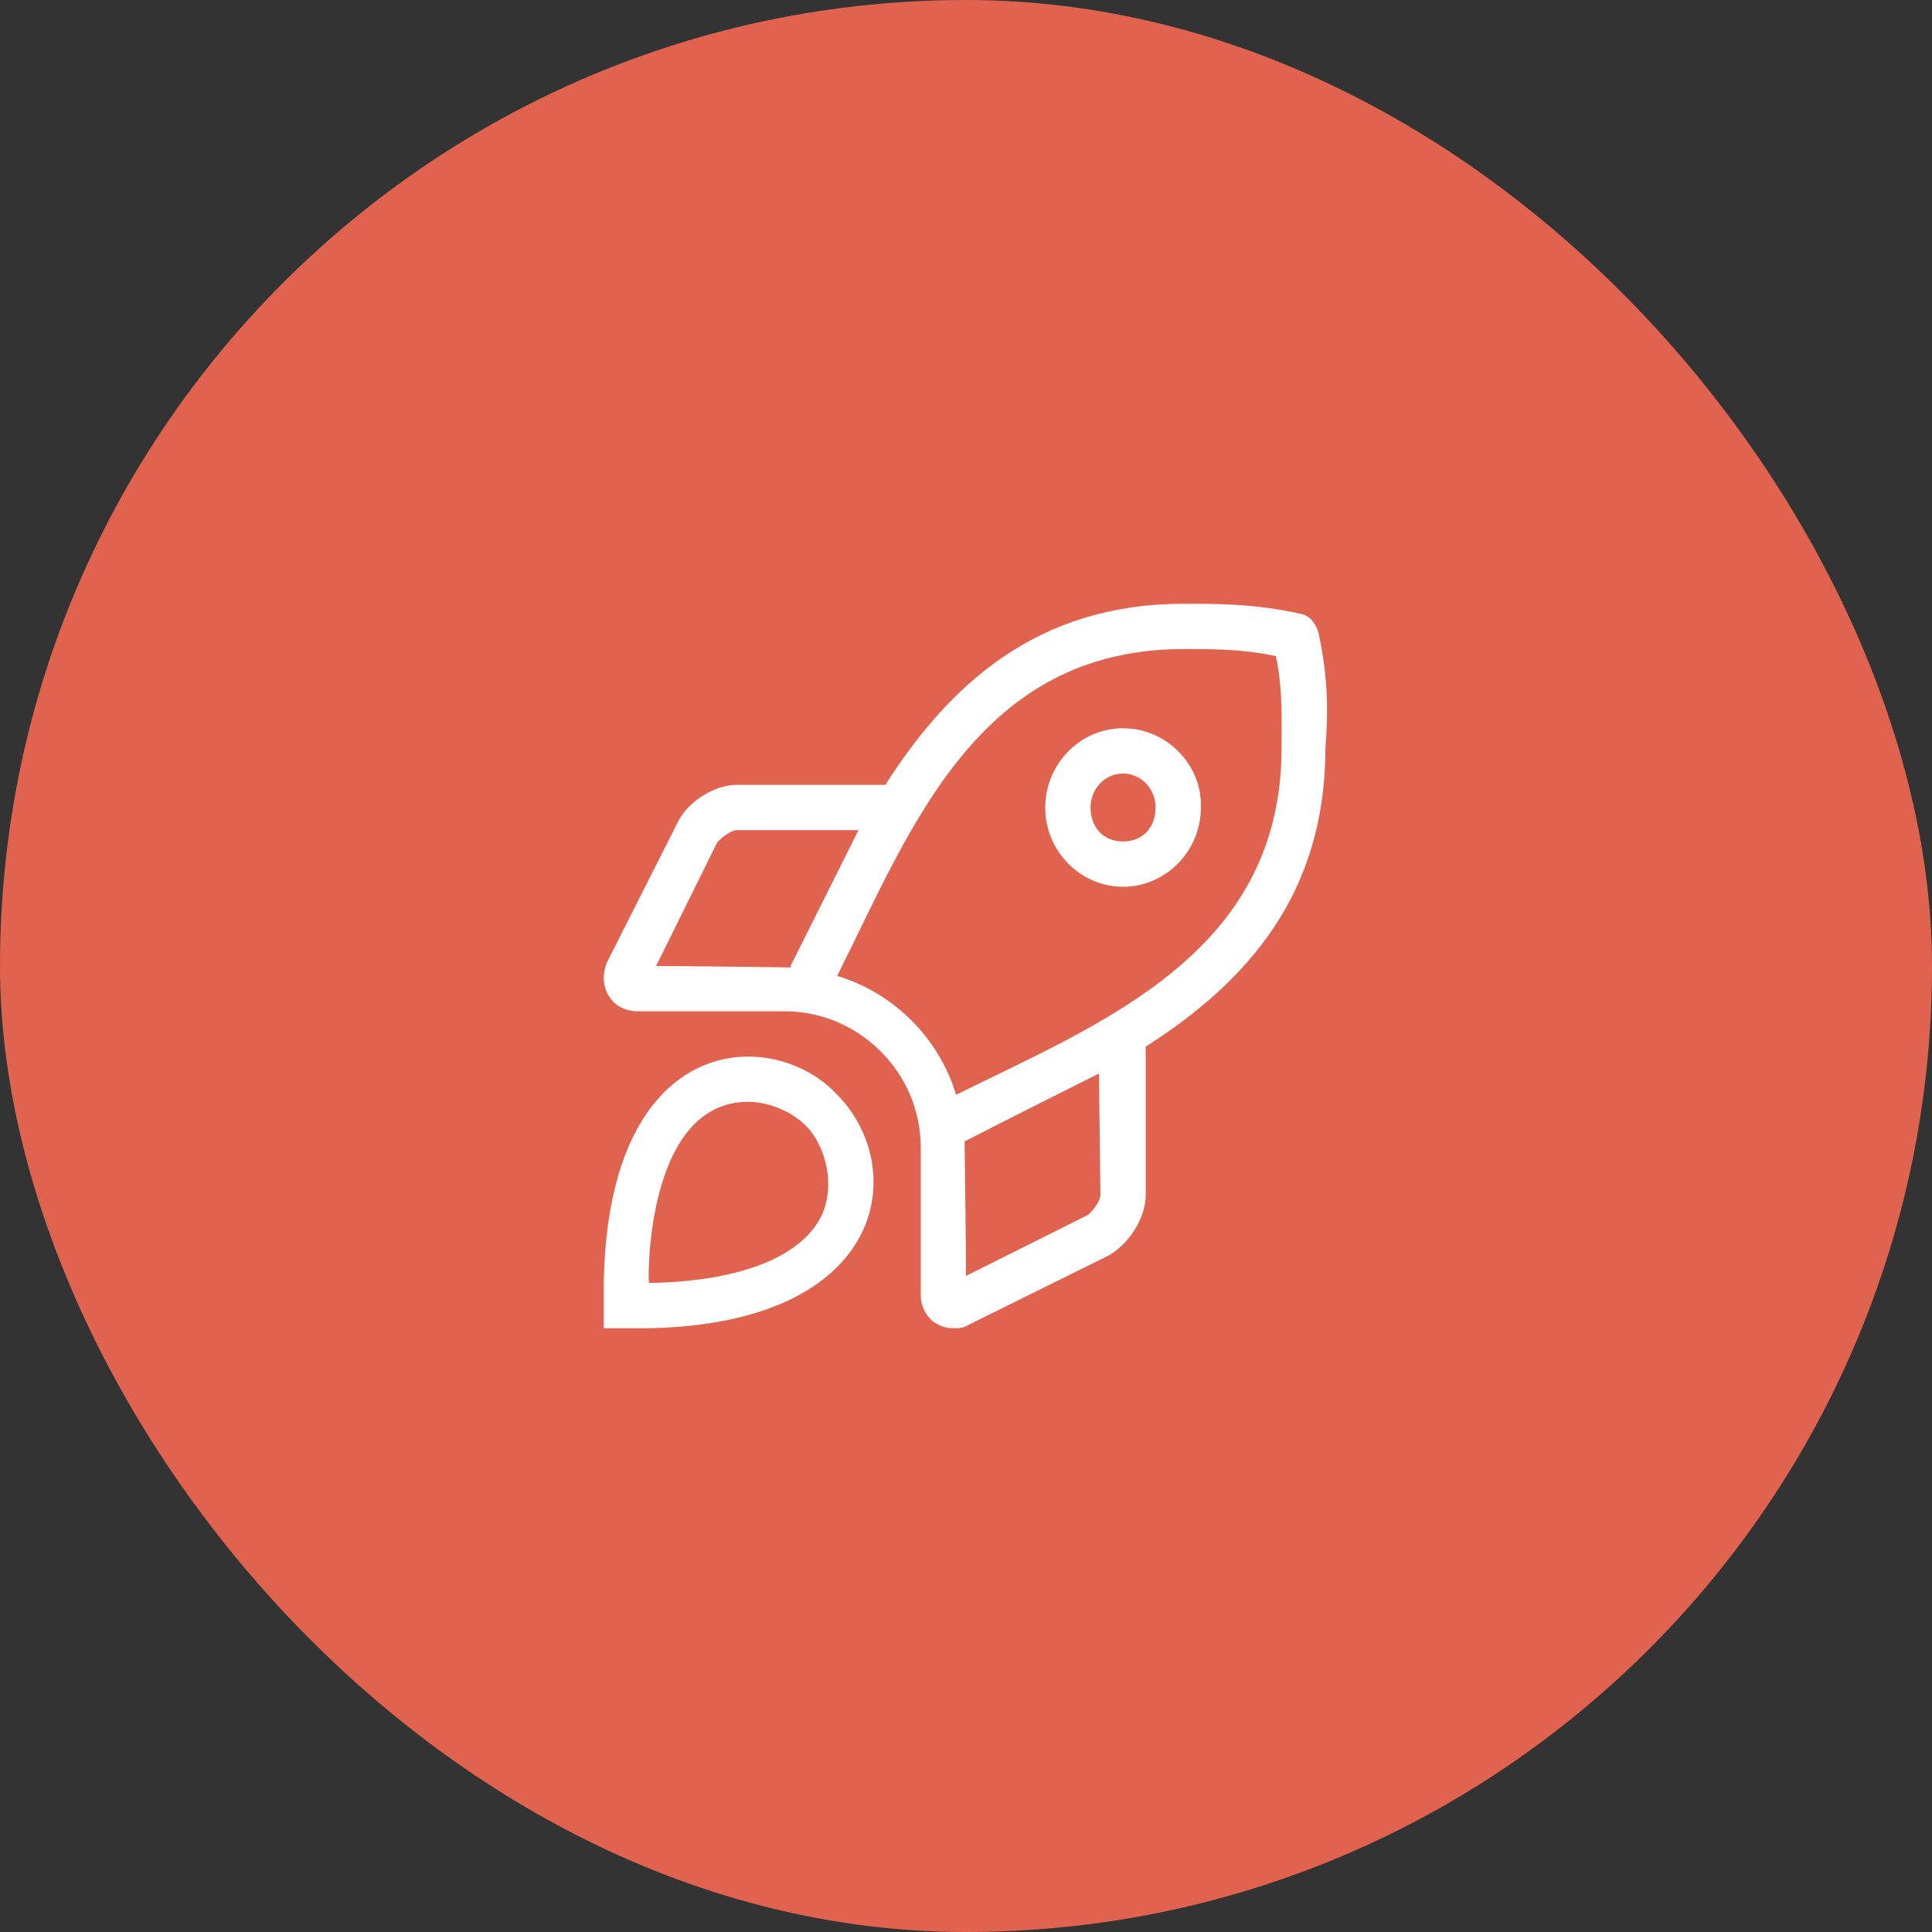
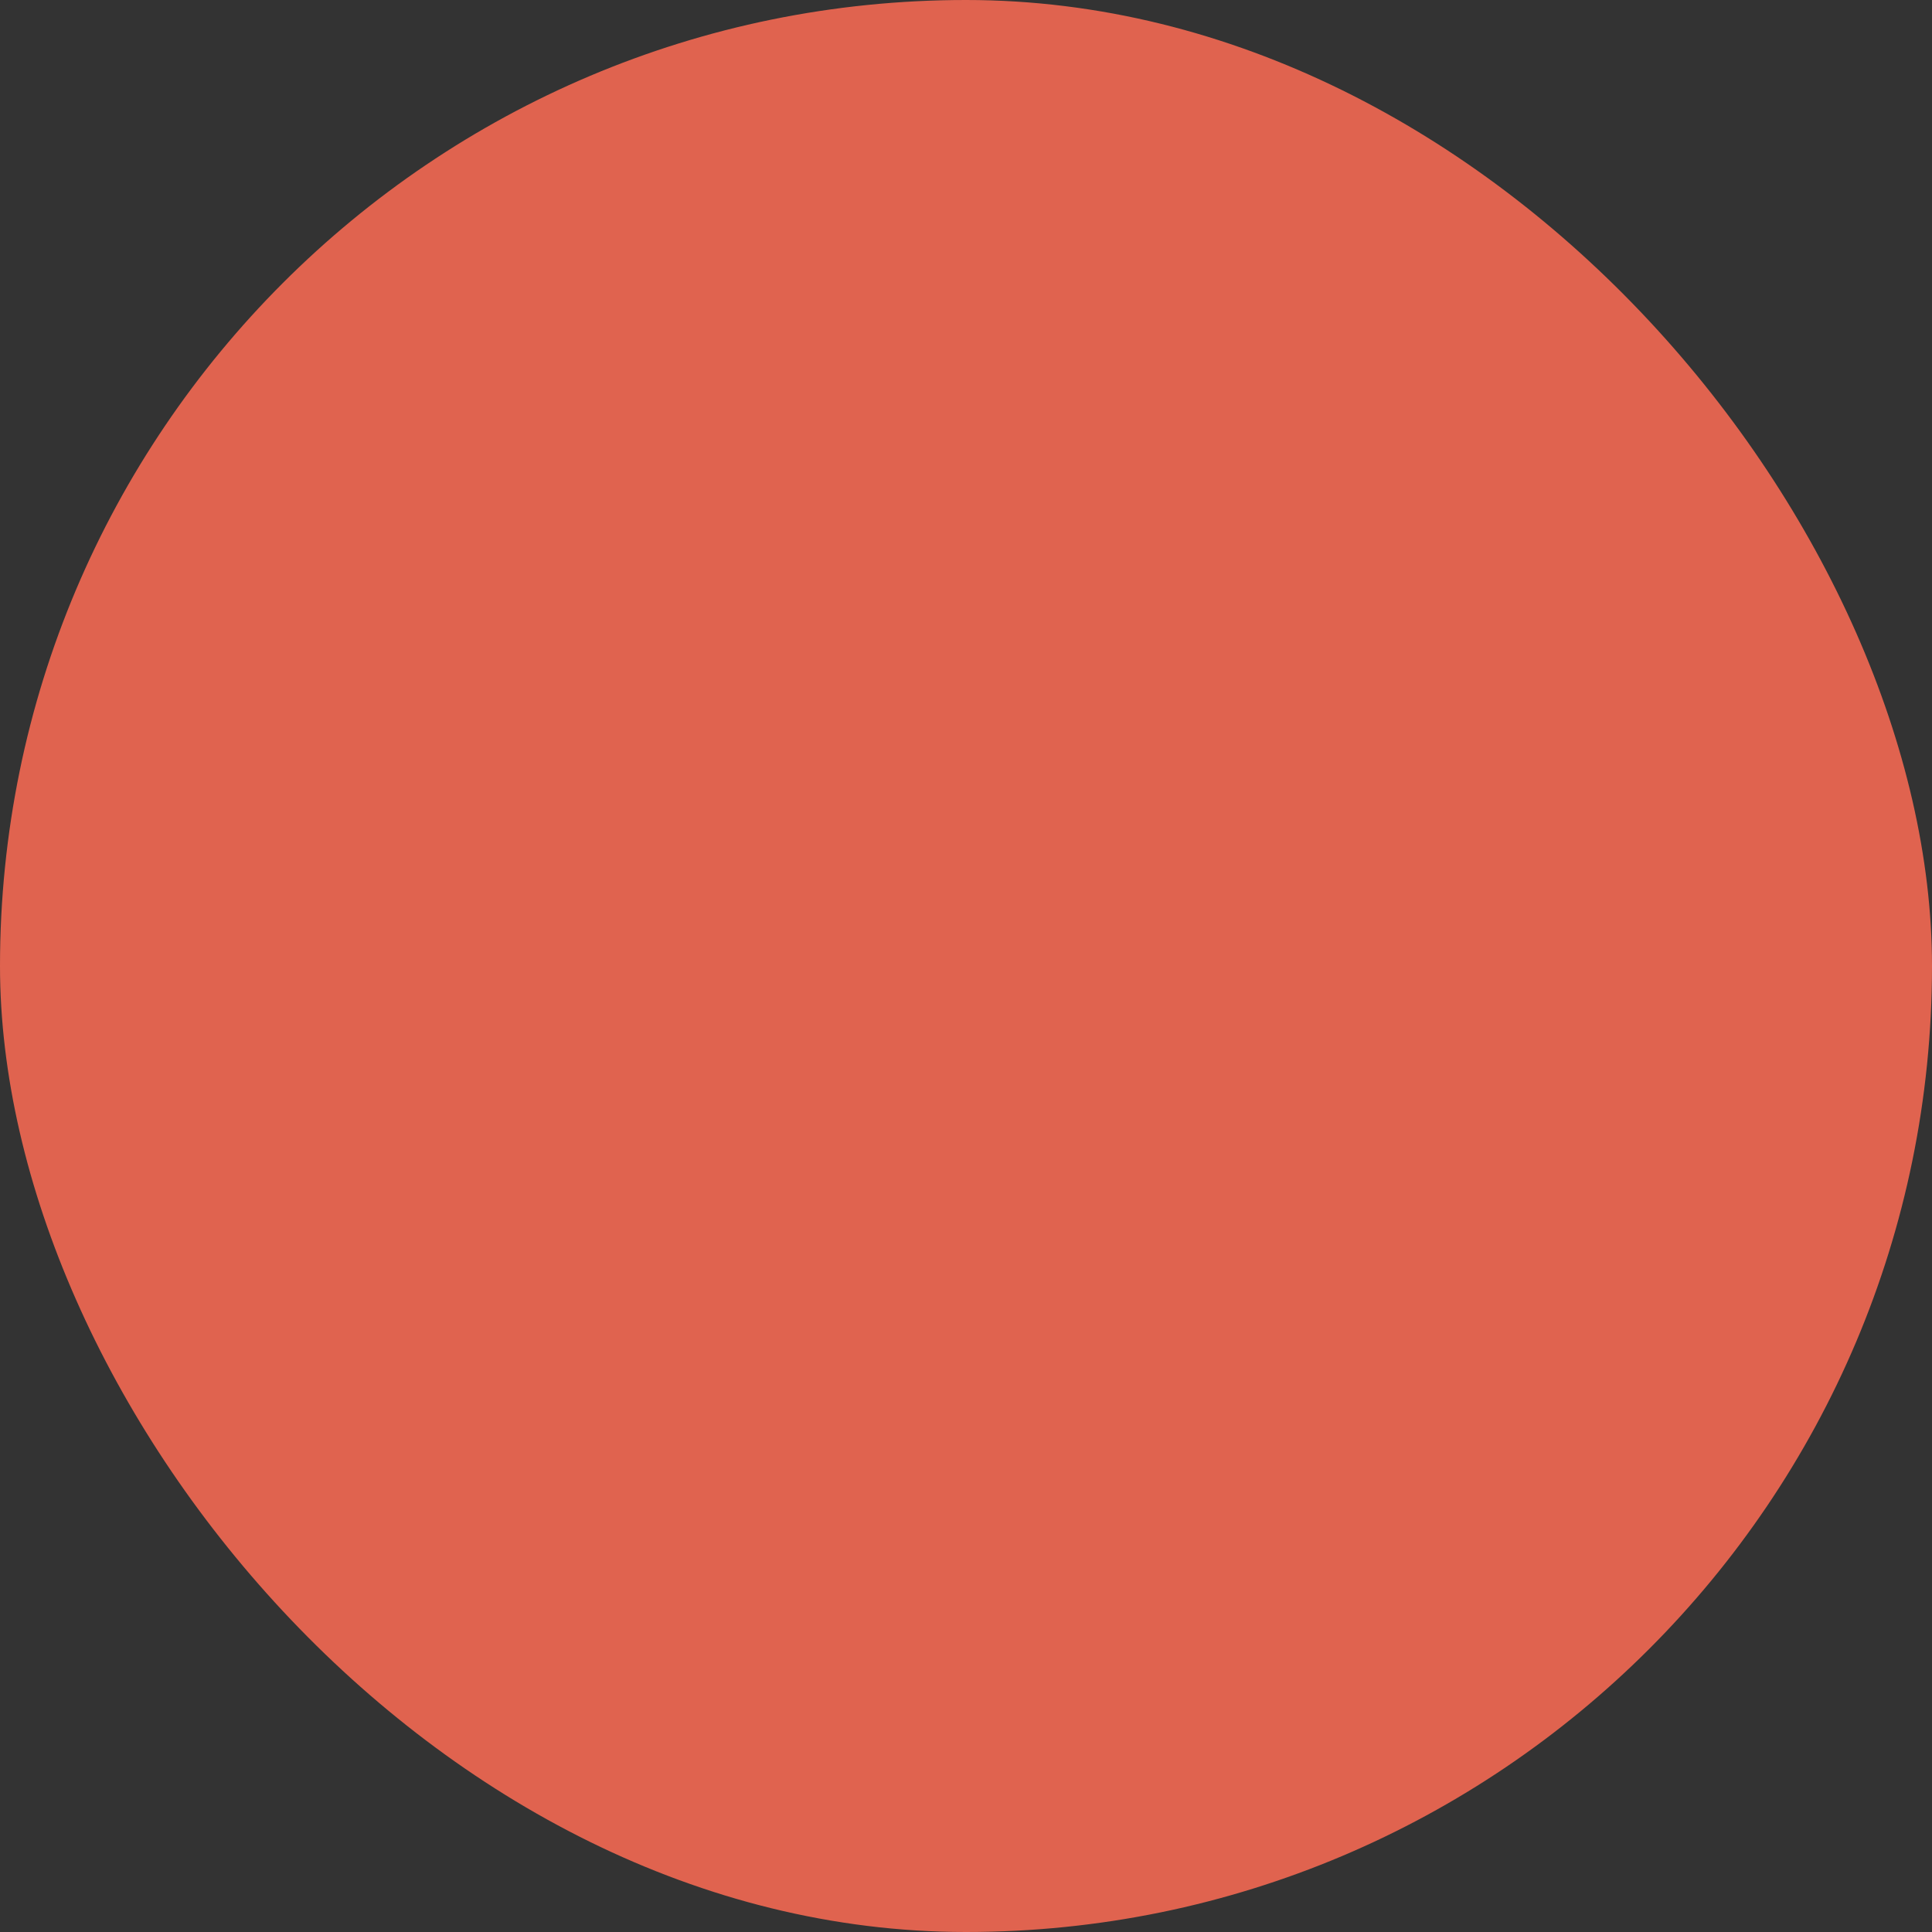
<svg xmlns="http://www.w3.org/2000/svg" width="64" height="64" viewBox="0 0 64 64" fill="none">
  <rect x="0" y="0" width="64" height="64" fill="#333333" stroke="none" />
  <rect width="64" height="64" rx="32" fill="#E0634F" />
-   <path d="M37.203 24.125C35.75 24.125 34.625 25.344 34.625 26.75C34.625 28.203 35.797 29.375 37.203 29.375C38.609 29.375 39.781 28.203 39.781 26.75C39.828 25.344 38.656 24.125 37.203 24.125ZM37.203 27.875C36.547 27.875 36.125 27.406 36.125 26.75C36.125 26.141 36.594 25.625 37.203 25.625C37.812 25.625 38.281 26.141 38.281 26.75C38.281 27.406 37.859 27.875 37.203 27.875ZM43.672 20.938C43.578 20.656 43.391 20.375 43.062 20.328C41.562 20 40.391 20 39.219 20C34.391 20 31.484 22.625 29.328 26H24.406C23.656 26 22.766 26.562 22.438 27.266L20.094 31.906C20.047 32.047 20 32.234 20 32.375C20 33.031 20.469 33.5 21.125 33.5H26C28.438 33.5 30.5 35.516 30.5 38V42.875C30.5 43.531 30.969 44 31.578 44C31.719 44 31.906 44 32.047 43.906L36.688 41.609C37.391 41.234 37.953 40.344 37.953 39.594V34.672C41.328 32.516 43.906 29.609 43.906 24.781C44 23.609 44 22.438 43.672 20.938ZM21.734 32L23.75 27.922C23.844 27.781 24.219 27.5 24.406 27.5H28.438C27.781 28.812 26.938 30.5 26.188 32V32.047C26.141 32.047 22.812 32 21.734 32ZM36.453 39.594C36.453 39.781 36.172 40.156 36.031 40.25L32 42.266C32 41.188 31.953 37.859 31.953 37.812C33.406 37.062 35.094 36.219 36.406 35.562L36.453 39.594ZM31.672 36.266C31.109 34.391 29.609 32.891 27.734 32.328C30.172 27.453 32.375 21.5 39.219 21.5C40.203 21.5 41.141 21.5 42.266 21.734C42.5 22.859 42.453 23.797 42.453 24.781C42.453 31.578 36.5 33.875 31.672 36.266ZM24.781 35C22.578 35 20.094 36.875 20 42.5V44H21.453C29.469 43.859 30.125 38.609 27.688 36.219C27.031 35.516 25.953 35 24.781 35ZM27.266 40.156C26.656 41.609 24.547 42.453 21.5 42.5C21.453 42.359 21.406 36.5 24.781 36.5C25.484 36.5 26.234 36.828 26.703 37.297C27.266 37.859 27.688 39.078 27.266 40.156Z" fill="white" />
</svg>